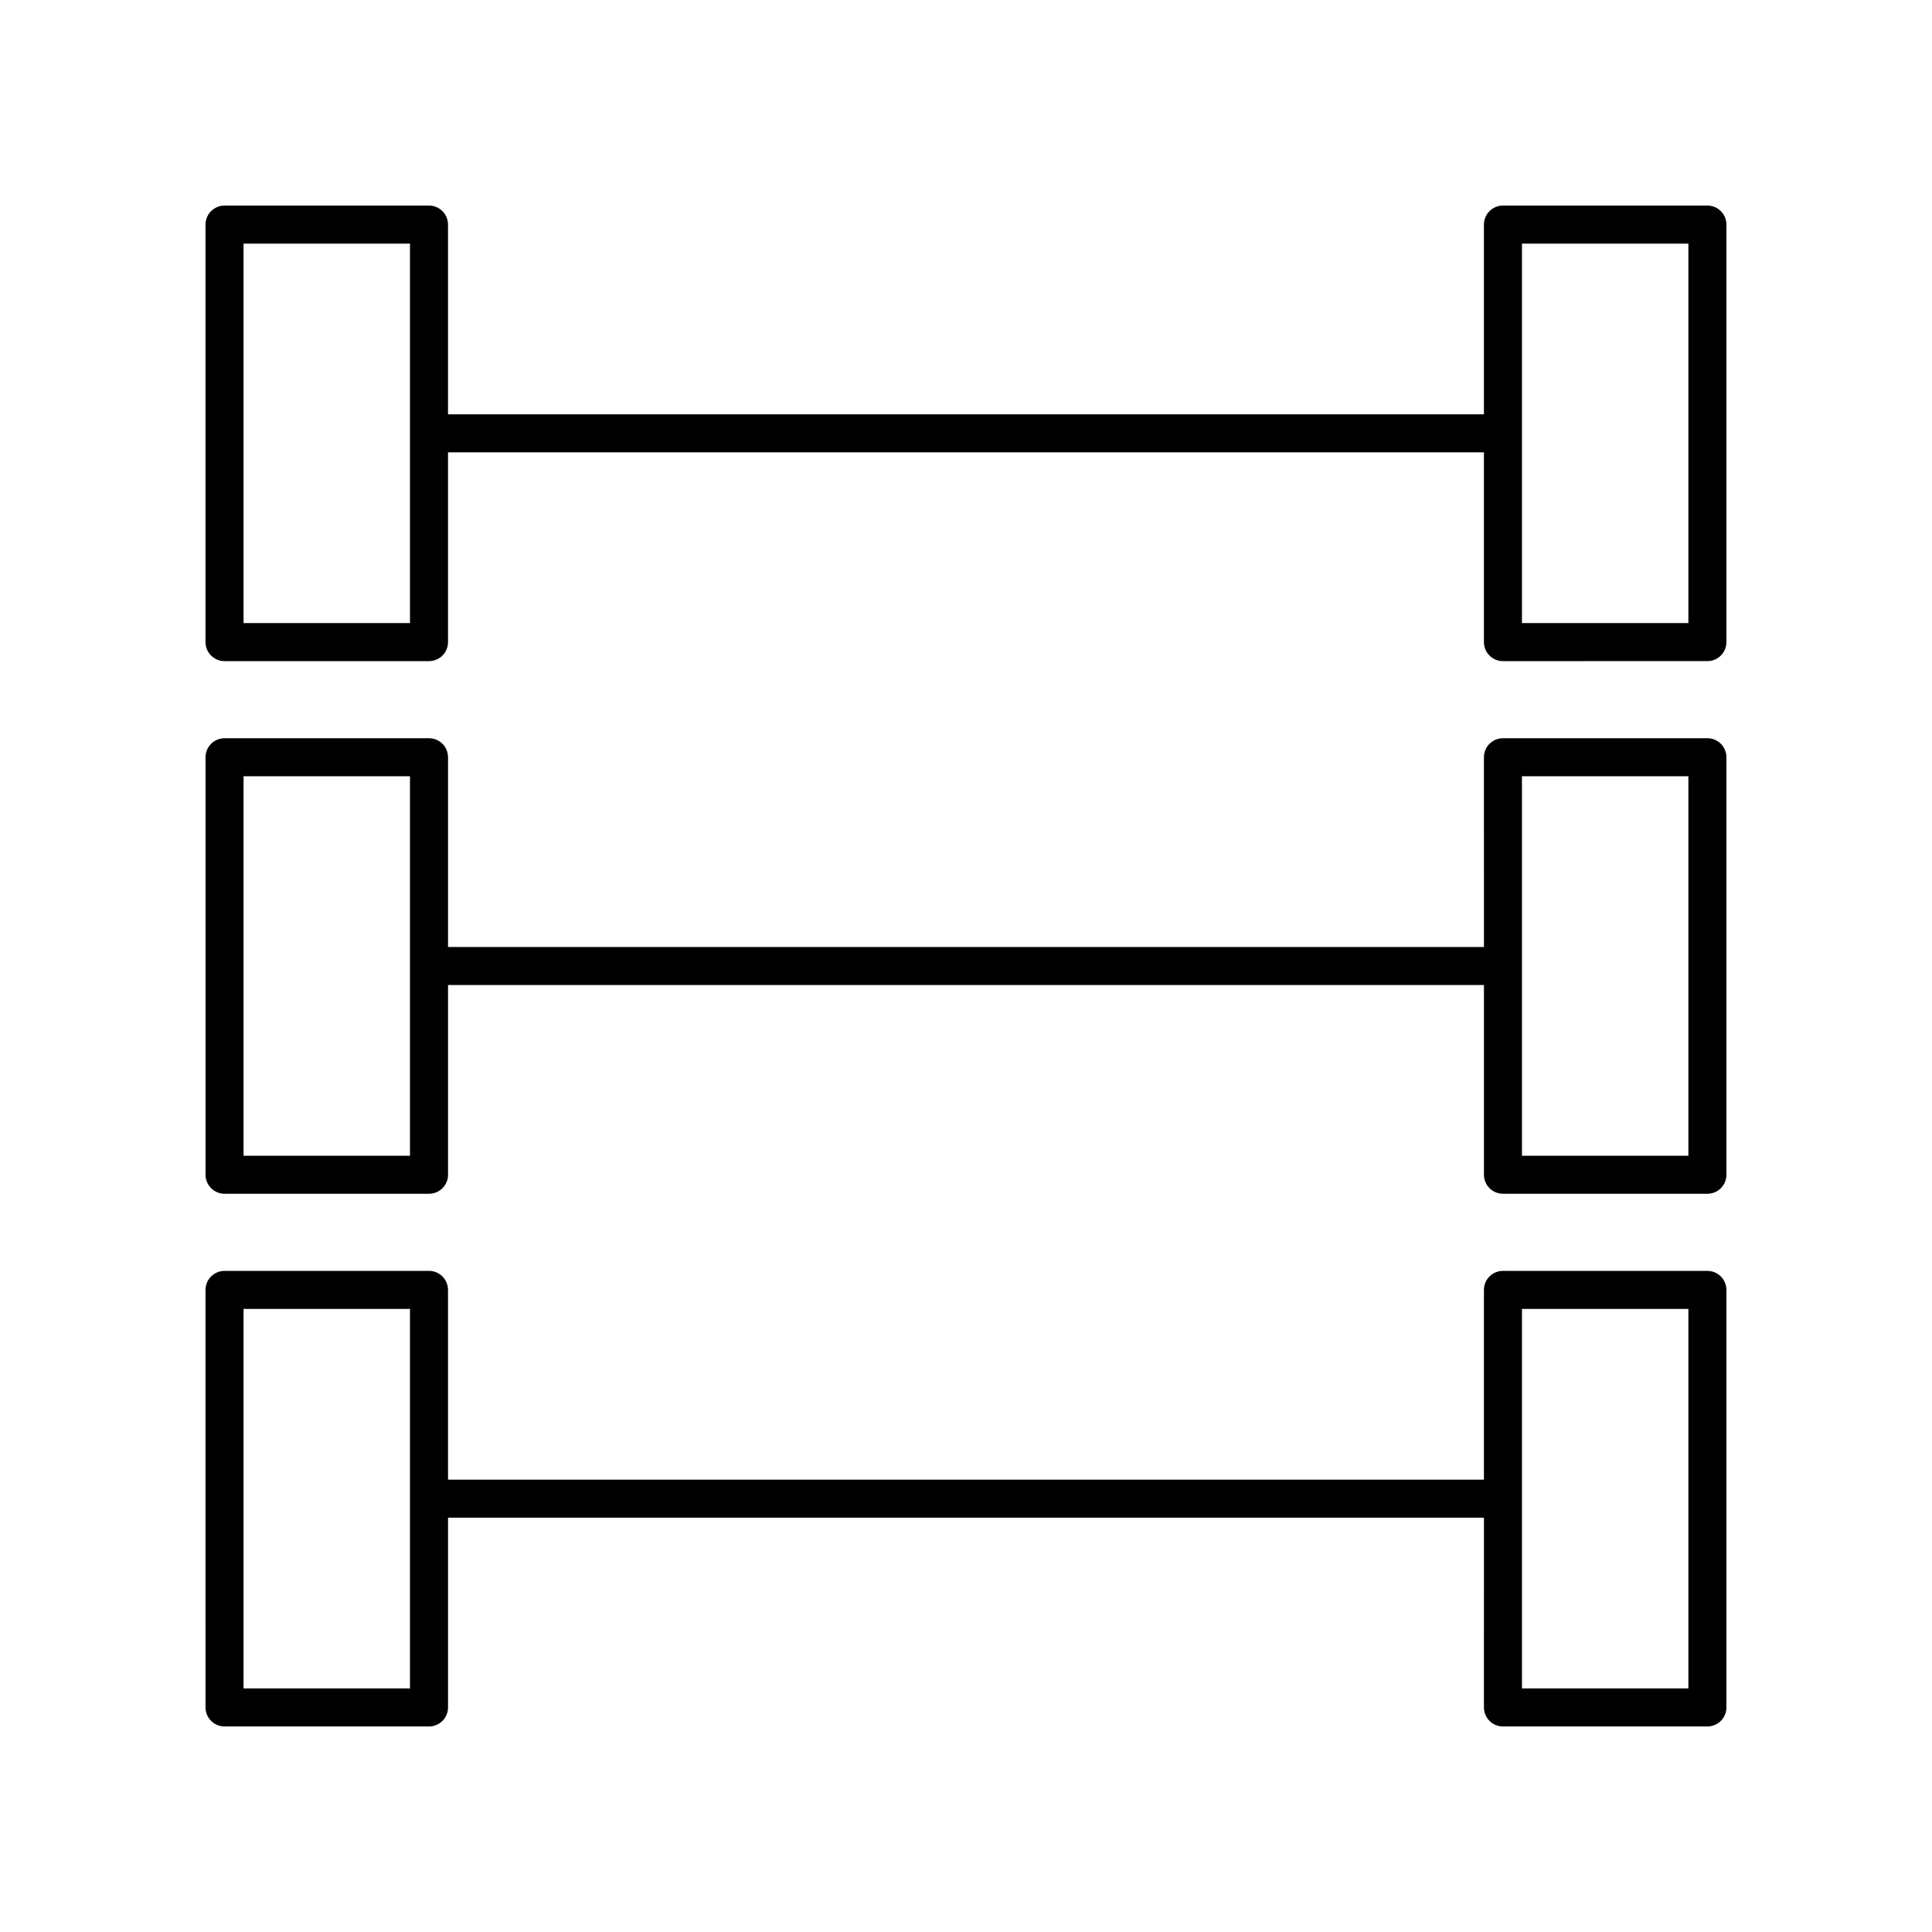
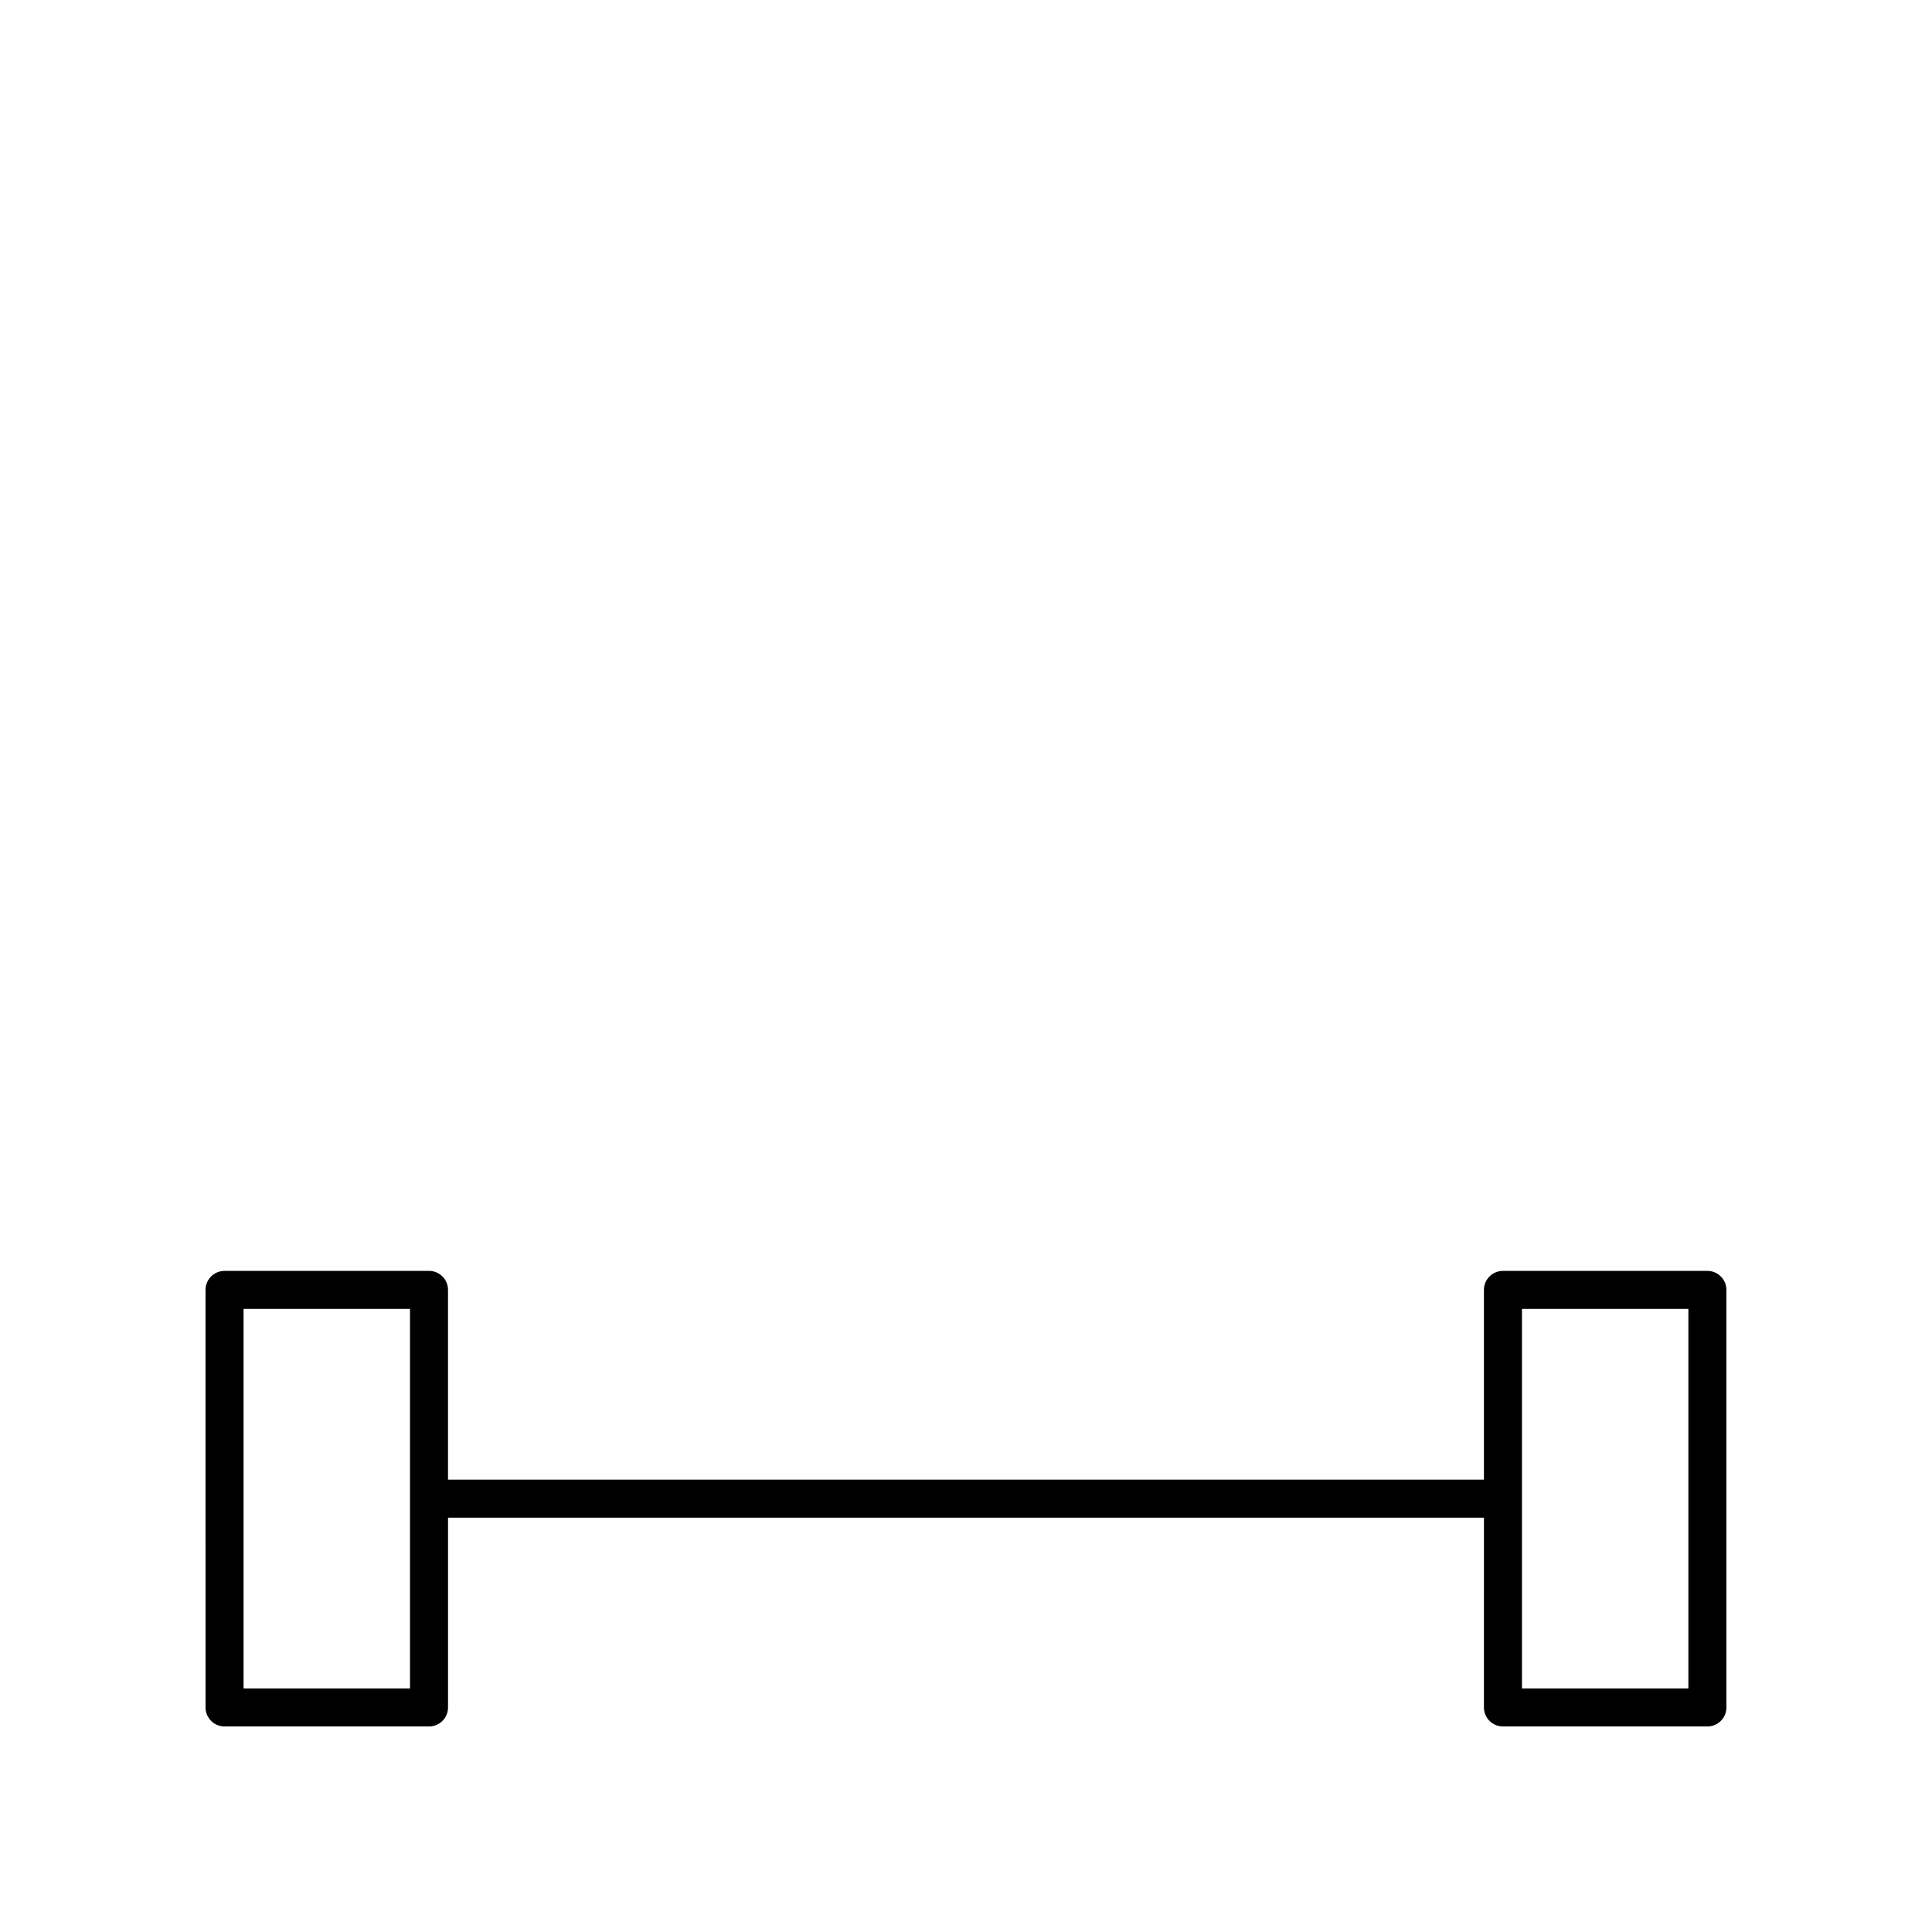
<svg xmlns="http://www.w3.org/2000/svg" fill="#000000" width="800px" height="800px" version="1.1" viewBox="144 144 512 512">
  <g>
-     <path d="m596.48 198.48h-54.184c-2.781 0-5.039 2.254-5.039 5.039v50.285l-274.53-0.004v-50.285c0-2.781-2.254-5.039-5.039-5.039l-54.184 0.004c-2.781 0-5.039 2.254-5.039 5.039v110.65c0 2.781 2.254 5.039 5.039 5.039h54.184c2.781 0 5.039-2.254 5.039-5.039v-50.289h274.53v50.289c0 2.781 2.254 5.039 5.039 5.039l54.18-0.004c2.781 0 5.039-2.254 5.039-5.039v-110.65c0-2.781-2.258-5.035-5.039-5.035zm-343.83 110.65h-44.105v-100.57h44.105zm338.79 0h-44.105v-100.57h44.105z" />
-     <path d="m596.48 339.64h-54.184c-2.781 0-5.039 2.254-5.039 5.039l0.004 50.285h-274.53v-50.285c0-2.781-2.254-5.039-5.039-5.039h-54.184c-2.781 0-5.039 2.254-5.039 5.039l0.004 110.64c0 2.781 2.254 5.039 5.039 5.039h54.184c2.781 0 5.039-2.254 5.039-5.039l-0.004-50.285h274.53v50.285c0 2.781 2.254 5.039 5.039 5.039h54.18c2.781 0 5.039-2.254 5.039-5.039v-110.64c0-2.781-2.258-5.039-5.039-5.039zm-343.83 110.65h-44.105v-100.57h44.105zm338.79 0h-44.105v-100.57h44.105z" />
    <path d="m596.48 480.8h-54.184c-2.781 0-5.039 2.254-5.039 5.039v50.289l-274.53-0.004v-50.289c0-2.781-2.254-5.039-5.039-5.039l-54.184 0.004c-2.781 0-5.039 2.254-5.039 5.039l0.004 110.65c0 2.781 2.254 5.039 5.039 5.039h54.184c2.781 0 5.039-2.254 5.039-5.039v-50.285h274.53l-0.004 50.285c0 2.781 2.254 5.039 5.039 5.039h54.18c2.781 0 5.039-2.254 5.039-5.039v-110.65c0-2.781-2.258-5.039-5.039-5.039zm-343.83 110.65h-44.105v-100.57h44.105zm338.79 0h-44.105v-100.57h44.105z" />
  </g>
</svg>